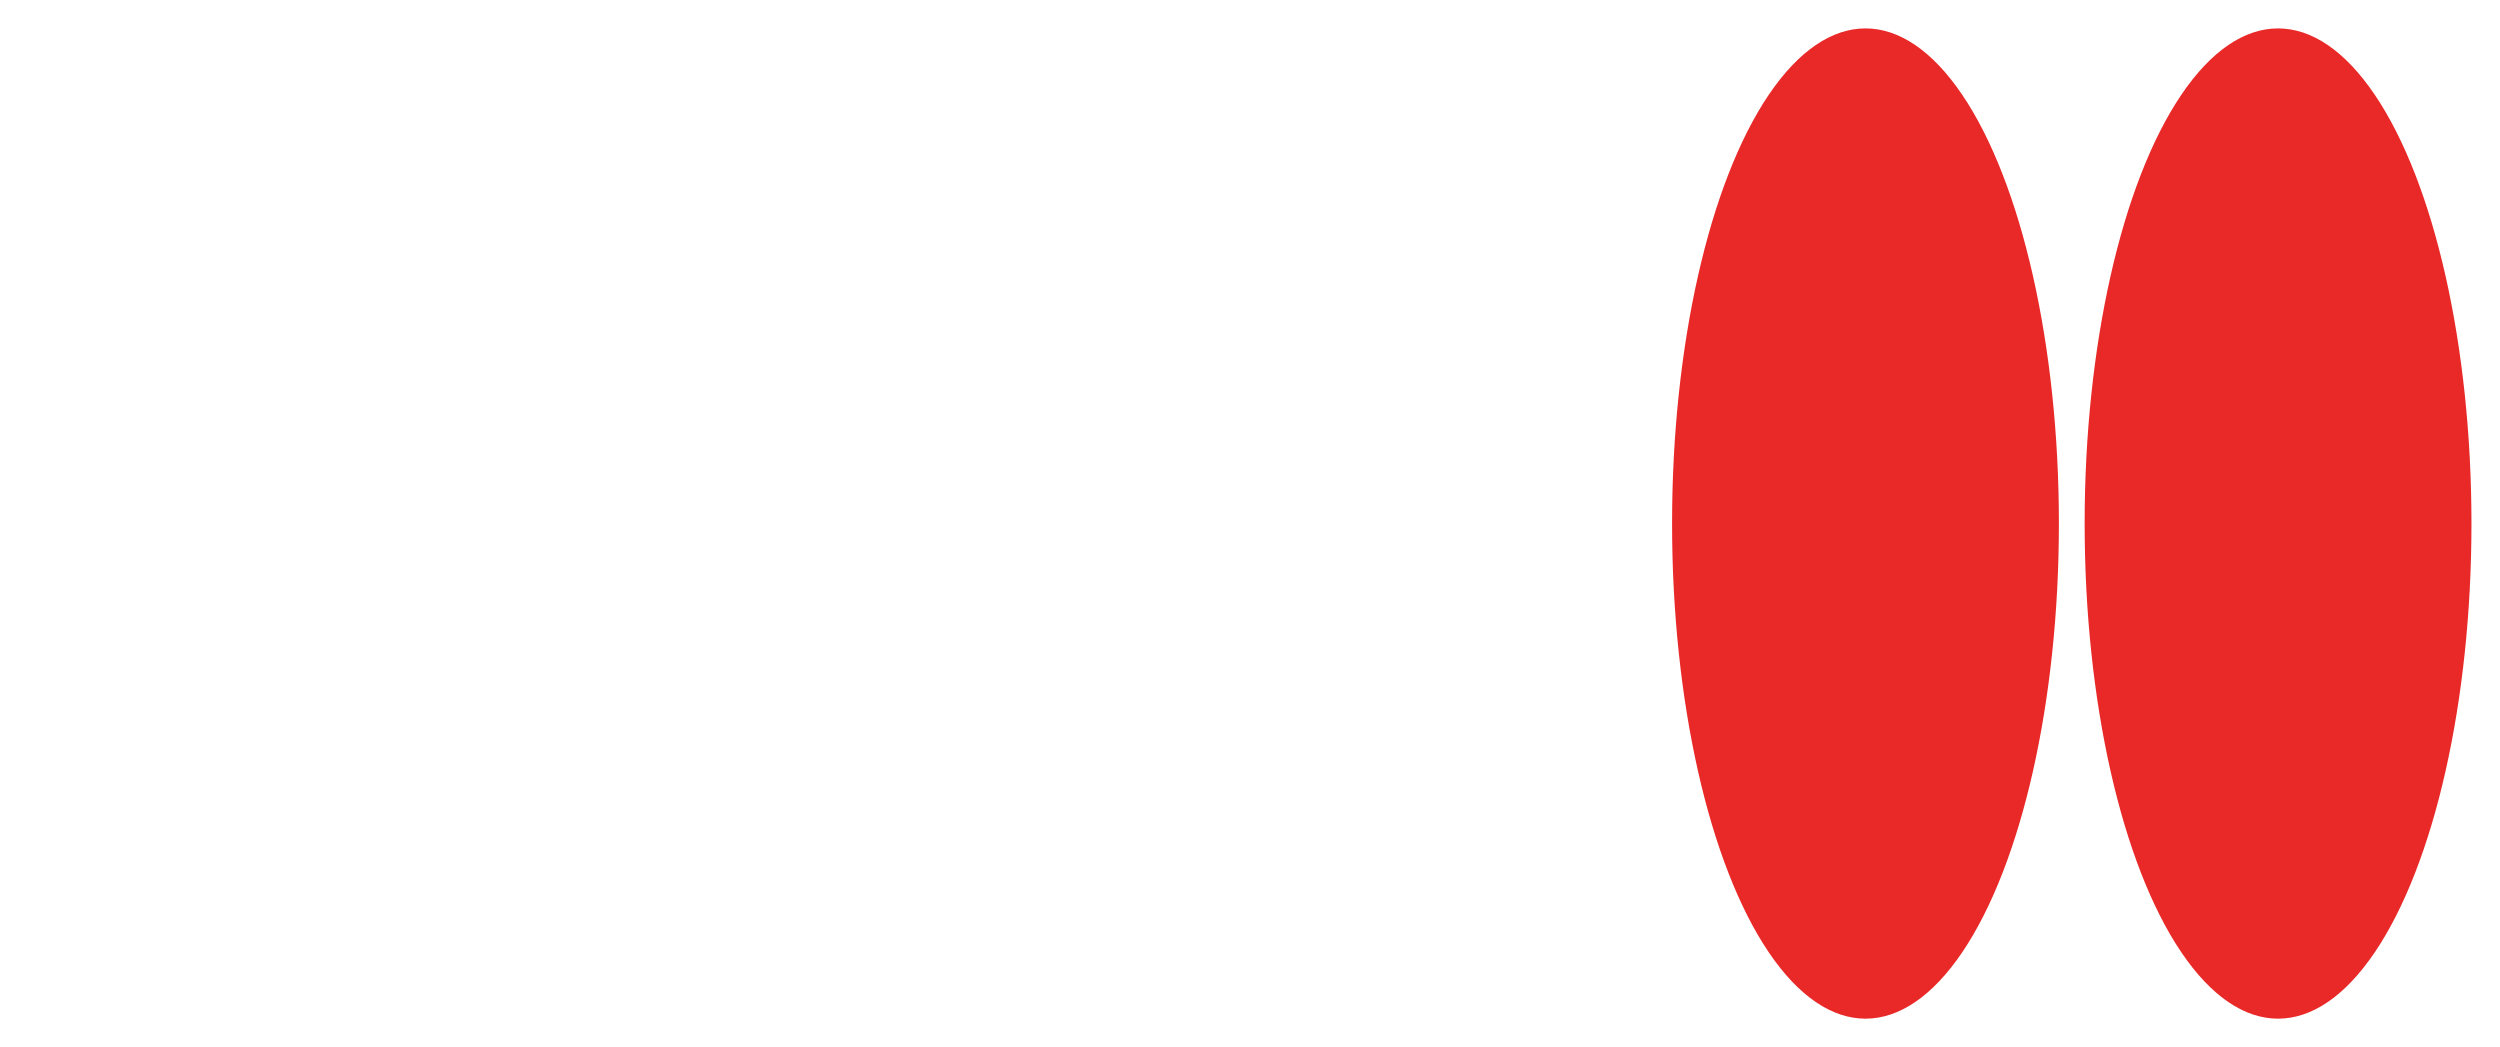
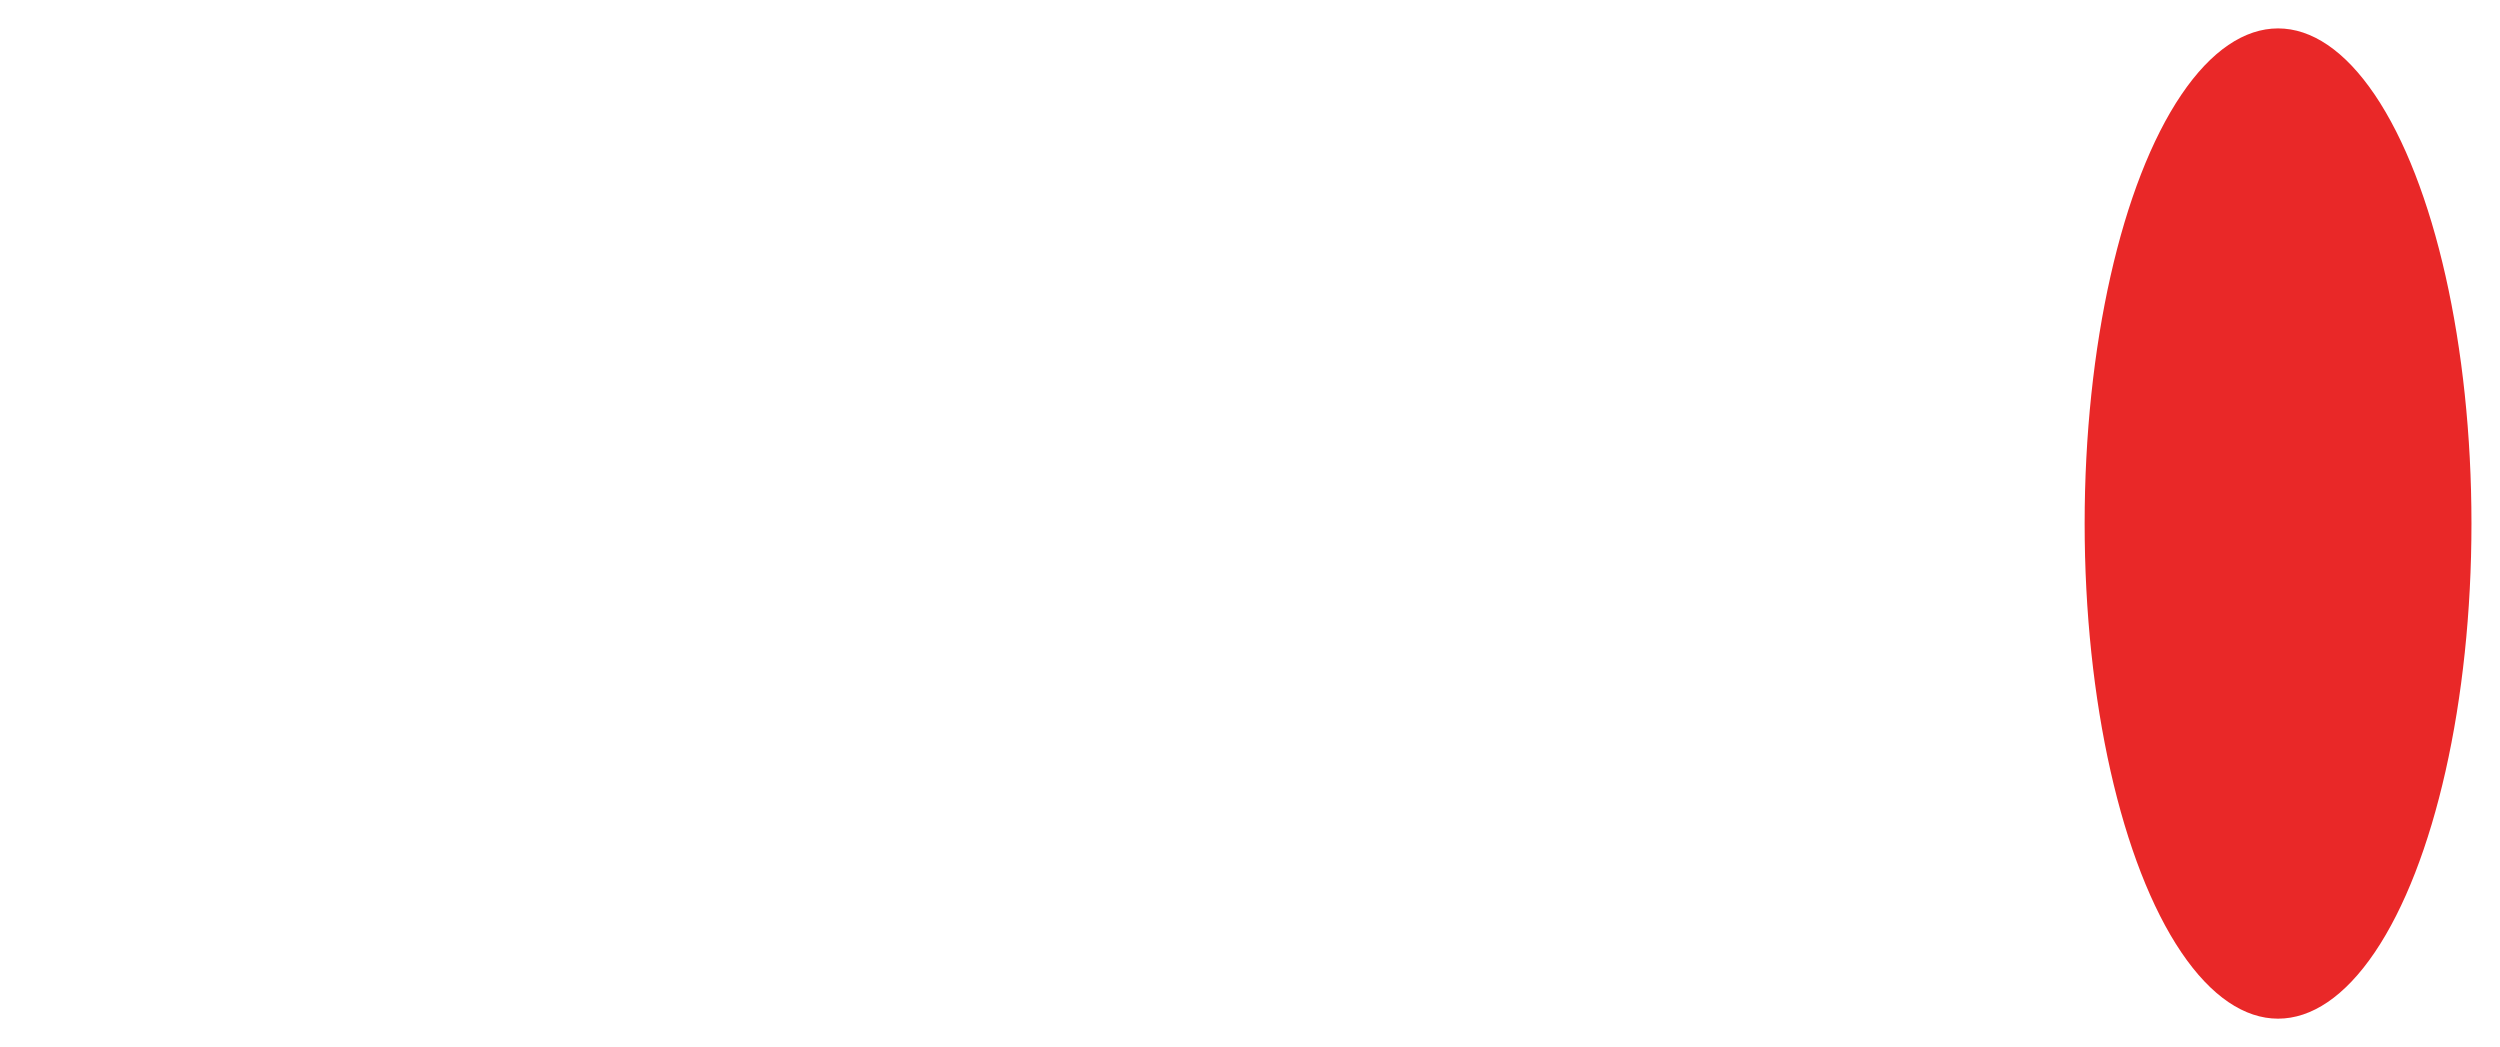
<svg xmlns="http://www.w3.org/2000/svg" width="616" height="258" viewBox="0 0 616 258" fill="none">
-   <ellipse cx="459.656" cy="129" rx="47.656" ry="122" fill="#E92828" />
  <ellipse cx="561.312" cy="129" rx="47.656" ry="122" fill="#E92828" />
</svg>